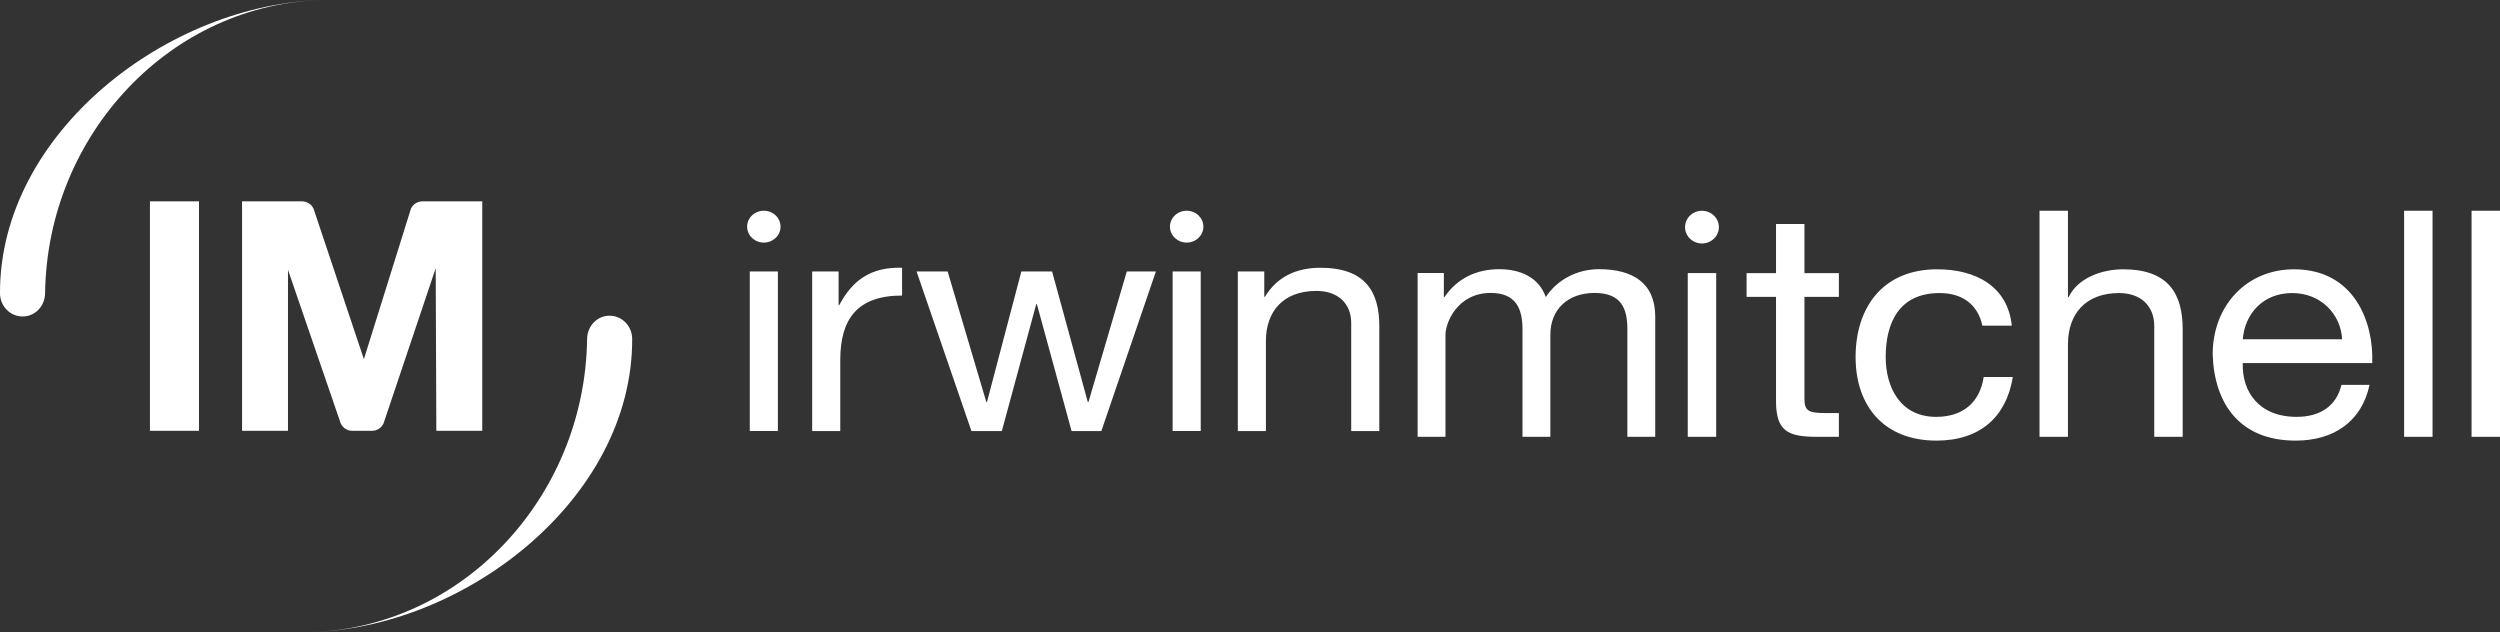
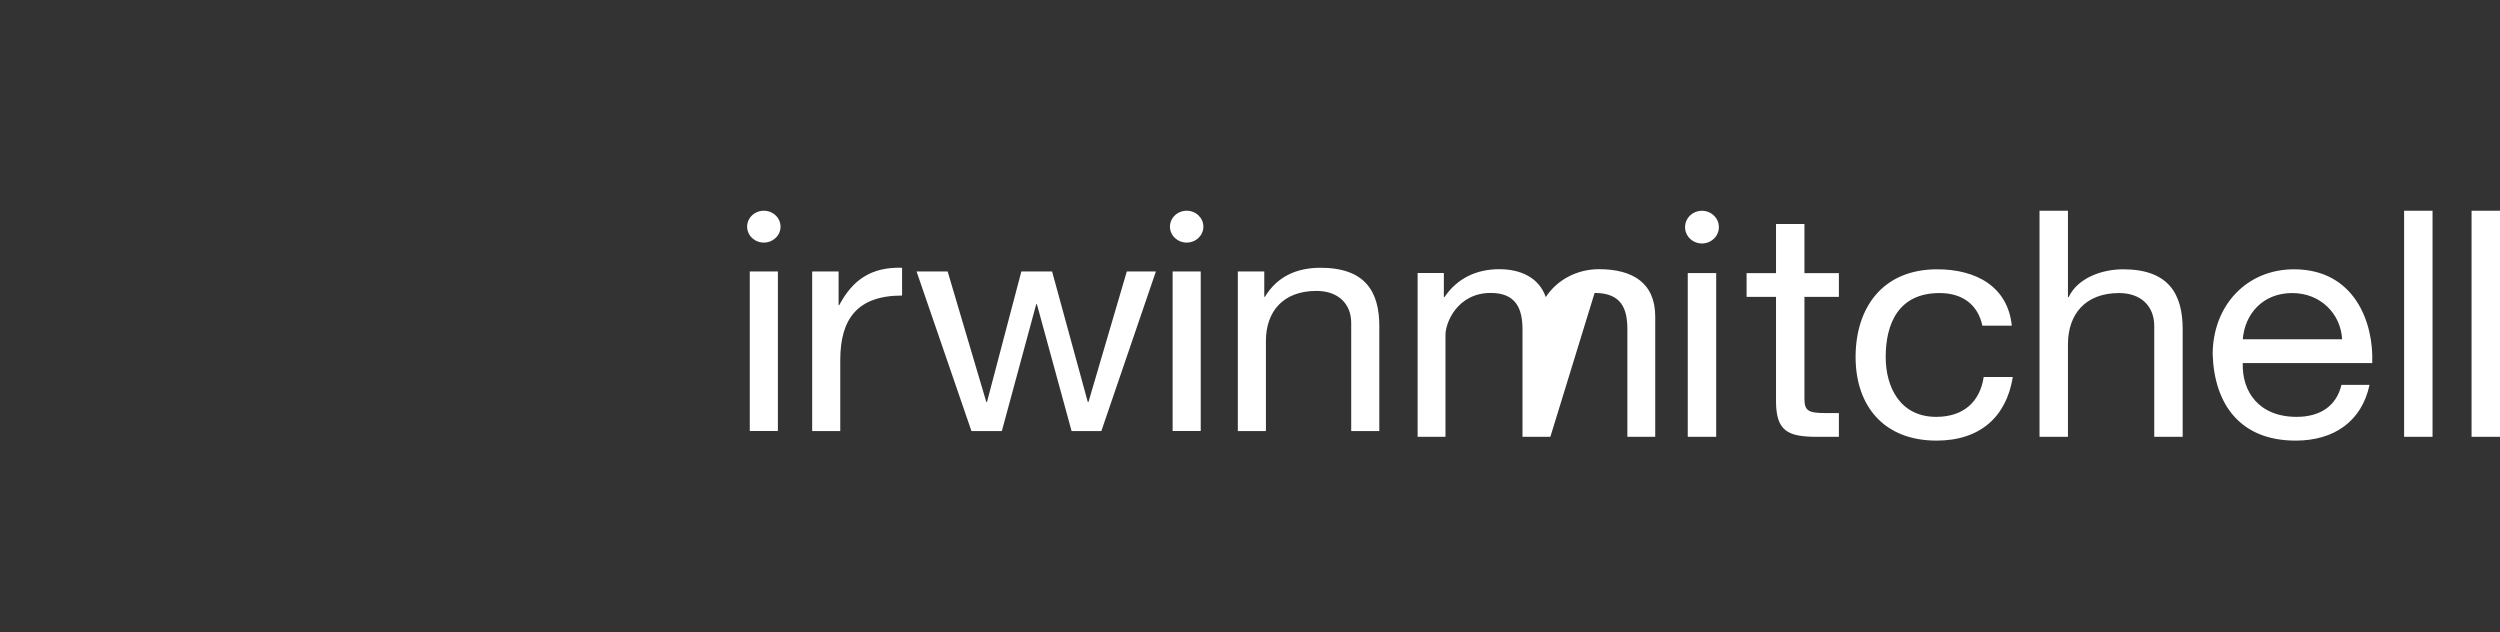
<svg xmlns="http://www.w3.org/2000/svg" width="261px" height="66px" viewBox="0 0 261 66" version="1.1">
  <rect x="0" y="0" width="261" height="66" fill="#333333" stroke="none" />
  <title>One Logo</title>
  <desc>Created with Sketch.</desc>
  <g id="Symbols" stroke="none" stroke-width="1" fill="none" fill-rule="evenodd">
    <g id="Header--Berry" transform="translate(-373, -65)" fill="#FFFFFF">
      <g id="Masthead">
        <g transform="translate(0, 50)">
          <g id="One-Logo" transform="translate(373, 15)">
-             <path d="M15.654,44.977 L20.773,44.977 L20.773,21.022 L15.654,21.022 L15.654,44.977 Z M25.272,21.022 L31.531,21.022 C32.061,21.022 32.526,21.335 32.734,21.788 L37.99,37.496 L42.901,21.788 C43.111,21.335 43.574,21.022 44.104,21.022 L50.347,21.022 L50.347,44.977 L45.554,44.977 L45.488,28.001 L40.049,44.182 C39.846,44.65 39.374,44.978 38.833,44.978 L36.781,44.978 C36.228,44.978 35.746,44.637 35.553,44.151 L30.065,28.168 L30.065,44.977 L25.272,44.977 L25.272,21.022 Z M61.293,35.457 C61.28,34.046 62.337,32.959 63.64,32.959 C64.934,32.959 65.985,34.03 66,35.36 C66.064,52.14 48.372,65.739 32.074,66 C48.114,65.736 61.036,52.001 61.293,35.457 L61.293,35.457 Z M4.708,30.542 C4.72,31.954 3.664,33.041 2.359,33.041 C1.066,33.041 0.016,31.968 0,30.638 C-0.063,13.86 17.628,0.26 33.926,0 C17.886,0.263 4.965,13.997 4.708,30.542 L4.708,30.542 Z" id="Fill-1" />
            <path d="M78.277,44.997 L81.211,44.997 L81.211,28.341 L78.277,28.341 L78.277,44.997 Z M122.144,23.663 C122.144,22.744 122.926,22 123.888,22 C124.851,22 125.633,22.744 125.633,23.663 C125.633,24.581 124.851,25.326 123.888,25.326 C122.926,25.326 122.144,24.581 122.144,23.663 L122.144,23.663 Z M122.422,44.997 L125.356,44.997 L125.356,28.341 L122.422,28.341 L122.422,44.997 Z M84.79,45 L87.724,45 L87.724,37.589 C87.724,33.368 89.448,30.855 94.177,30.855 L94.177,27.955 C91.002,27.858 89.035,29.18 87.619,31.854 L87.55,31.854 L87.55,28.342 L84.79,28.342 L84.79,45 Z M129.229,45 L132.162,45 L132.162,35.591 C132.162,32.594 133.888,30.371 137.443,30.371 C139.686,30.371 141.066,31.693 141.066,33.722 L141.066,45 L144,45 L144,34.044 C144,30.468 142.551,27.955 137.856,27.955 C135.303,27.955 133.302,28.921 132.06,30.984 L131.99,30.984 L131.99,28.342 L129.229,28.342 L129.229,45 Z M120.675,28.342 L117.639,28.342 L113.635,41.97 L113.566,41.97 L109.838,28.342 L106.629,28.342 L103.04,41.97 L102.971,41.97 L98.934,28.342 L95.689,28.342 L101.418,45 L104.593,45 L108.182,31.757 L108.251,31.757 L111.874,45 L114.981,45 L120.675,28.342 Z M78,23.663 C78,22.744 78.782,22 79.745,22 C80.708,22 81.488,22.744 81.488,23.663 C81.488,24.581 80.708,25.326 79.745,25.326 C78.782,25.326 78,24.581 78,23.663 L78,23.663 Z" id="Fill-4" />
-             <path d="M175.921,23.712 C175.921,22.77 176.71,22.006 177.685,22.006 C178.66,22.006 179.451,22.77 179.451,23.712 C179.451,24.653 178.66,25.418 177.685,25.418 C176.71,25.418 175.921,24.653 175.921,23.712 L175.921,23.712 Z M176.202,45.601 L179.17,45.601 L179.17,28.51 L176.202,28.51 L176.202,45.601 Z M148,28.5 L150.738,28.5 L150.738,31.015 L150.806,31.015 C152.106,29.095 154.091,28.103 156.52,28.103 C158.675,28.103 160.66,28.929 161.378,31.015 C162.575,29.194 164.663,28.103 166.922,28.103 C170.446,28.103 172.806,29.525 172.806,33.065 L172.806,45.604 L169.897,45.604 L169.897,34.388 C169.897,32.271 169.317,30.583 166.477,30.583 C163.67,30.583 161.857,32.305 161.857,34.95 L161.857,45.604 L158.949,45.604 L158.949,34.388 C158.949,32.172 158.23,30.583 155.63,30.583 C152.174,30.583 150.908,33.661 150.908,34.95 L150.908,45.604 L148,45.604 L148,28.5 Z M258.031,45.604 L261,45.604 L261,22 L258.031,22 L258.031,45.604 Z M250.989,45.604 L253.957,45.604 L253.957,22 L250.989,22 L250.989,45.604 Z M212.926,45.604 L215.893,45.604 L215.893,35.951 C215.893,32.876 217.64,30.595 221.236,30.595 C223.506,30.595 224.903,31.95 224.903,34.033 L224.903,45.604 L227.871,45.604 L227.871,34.364 C227.871,30.694 226.404,28.115 221.655,28.115 C219.49,28.115 216.941,28.975 215.963,31.024 L215.893,31.024 L215.893,22 L212.926,22 L212.926,45.604 Z M210.032,34 C209.613,29.934 206.331,28.115 202.245,28.115 C196.518,28.115 193.724,32.149 193.724,37.272 C193.724,42.363 196.658,46 202.175,46 C206.714,46 209.473,43.52 210.137,39.356 L207.098,39.356 C206.714,41.935 205.003,43.52 202.14,43.52 C198.369,43.52 196.867,40.413 196.867,37.272 C196.867,33.801 198.194,30.595 202.489,30.595 C204.934,30.595 206.505,31.851 206.958,34 L210.032,34 Z M234.145,35.422 C234.355,32.81 236.205,30.595 239.313,30.595 C242.247,30.595 244.377,32.744 244.517,35.422 L234.145,35.422 Z M244.447,40.182 C243.922,42.397 242.211,43.52 239.768,43.52 C235.822,43.52 234.041,40.876 234.145,37.901 L247.66,37.901 C247.834,33.769 245.878,28.115 239.488,28.115 C234.564,28.115 231.003,31.885 231.003,37.008 C231.177,42.231 233.9,46 239.663,46 C243.713,46 246.576,43.951 247.379,40.182 L244.447,40.182 Z M188.384,23.388 L185.416,23.388 L185.416,28.513 L182.344,28.513 L182.344,30.992 L185.416,30.992 L185.416,41.867 C185.416,45.008 186.638,45.604 189.712,45.604 L191.98,45.604 L191.98,43.124 L190.62,43.124 C188.769,43.124 188.384,42.893 188.384,41.603 L188.384,30.992 L191.98,30.992 L191.98,28.513 L188.384,28.513 L188.384,23.388 Z" id="Fill-5" />
+             <path d="M175.921,23.712 C175.921,22.77 176.71,22.006 177.685,22.006 C178.66,22.006 179.451,22.77 179.451,23.712 C179.451,24.653 178.66,25.418 177.685,25.418 C176.71,25.418 175.921,24.653 175.921,23.712 L175.921,23.712 Z M176.202,45.601 L179.17,45.601 L179.17,28.51 L176.202,28.51 L176.202,45.601 Z M148,28.5 L150.738,28.5 L150.738,31.015 L150.806,31.015 C152.106,29.095 154.091,28.103 156.52,28.103 C158.675,28.103 160.66,28.929 161.378,31.015 C162.575,29.194 164.663,28.103 166.922,28.103 C170.446,28.103 172.806,29.525 172.806,33.065 L172.806,45.604 L169.897,45.604 L169.897,34.388 C169.897,32.271 169.317,30.583 166.477,30.583 L161.857,45.604 L158.949,45.604 L158.949,34.388 C158.949,32.172 158.23,30.583 155.63,30.583 C152.174,30.583 150.908,33.661 150.908,34.95 L150.908,45.604 L148,45.604 L148,28.5 Z M258.031,45.604 L261,45.604 L261,22 L258.031,22 L258.031,45.604 Z M250.989,45.604 L253.957,45.604 L253.957,22 L250.989,22 L250.989,45.604 Z M212.926,45.604 L215.893,45.604 L215.893,35.951 C215.893,32.876 217.64,30.595 221.236,30.595 C223.506,30.595 224.903,31.95 224.903,34.033 L224.903,45.604 L227.871,45.604 L227.871,34.364 C227.871,30.694 226.404,28.115 221.655,28.115 C219.49,28.115 216.941,28.975 215.963,31.024 L215.893,31.024 L215.893,22 L212.926,22 L212.926,45.604 Z M210.032,34 C209.613,29.934 206.331,28.115 202.245,28.115 C196.518,28.115 193.724,32.149 193.724,37.272 C193.724,42.363 196.658,46 202.175,46 C206.714,46 209.473,43.52 210.137,39.356 L207.098,39.356 C206.714,41.935 205.003,43.52 202.14,43.52 C198.369,43.52 196.867,40.413 196.867,37.272 C196.867,33.801 198.194,30.595 202.489,30.595 C204.934,30.595 206.505,31.851 206.958,34 L210.032,34 Z M234.145,35.422 C234.355,32.81 236.205,30.595 239.313,30.595 C242.247,30.595 244.377,32.744 244.517,35.422 L234.145,35.422 Z M244.447,40.182 C243.922,42.397 242.211,43.52 239.768,43.52 C235.822,43.52 234.041,40.876 234.145,37.901 L247.66,37.901 C247.834,33.769 245.878,28.115 239.488,28.115 C234.564,28.115 231.003,31.885 231.003,37.008 C231.177,42.231 233.9,46 239.663,46 C243.713,46 246.576,43.951 247.379,40.182 L244.447,40.182 Z M188.384,23.388 L185.416,23.388 L185.416,28.513 L182.344,28.513 L182.344,30.992 L185.416,30.992 L185.416,41.867 C185.416,45.008 186.638,45.604 189.712,45.604 L191.98,45.604 L191.98,43.124 L190.62,43.124 C188.769,43.124 188.384,42.893 188.384,41.603 L188.384,30.992 L191.98,30.992 L191.98,28.513 L188.384,28.513 L188.384,23.388 Z" id="Fill-5" />
          </g>
        </g>
      </g>
    </g>
  </g>
</svg>